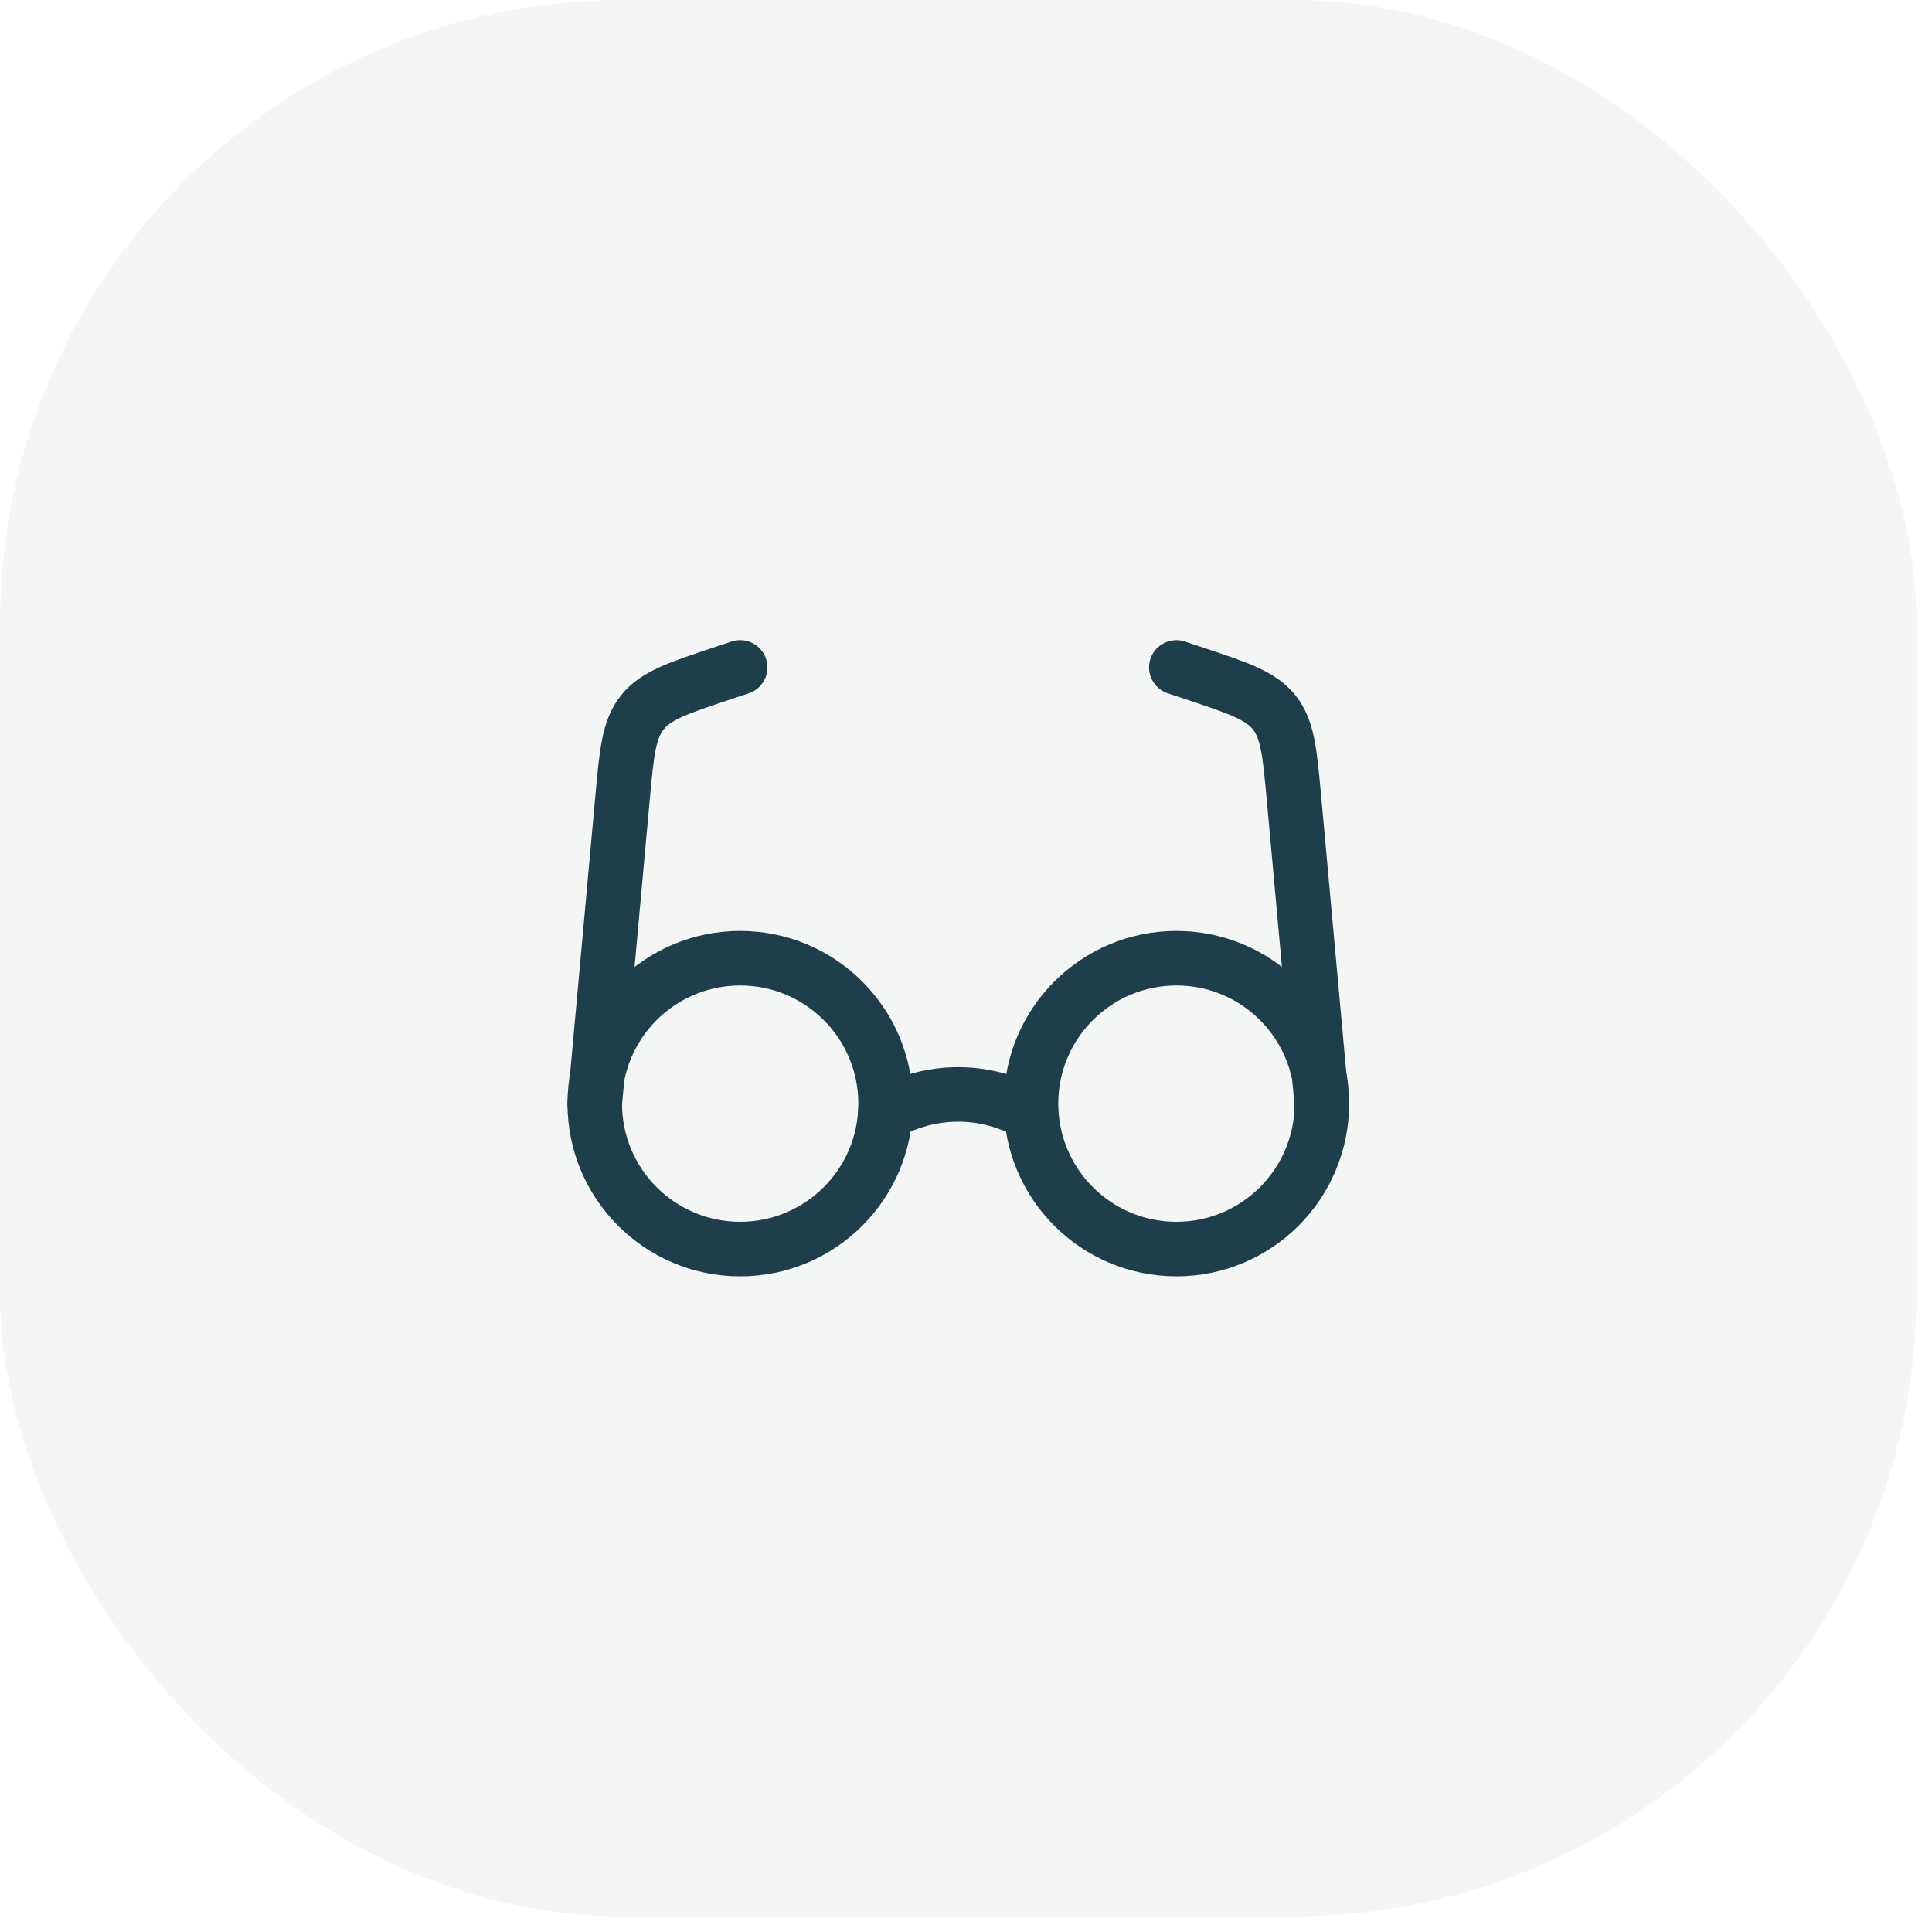
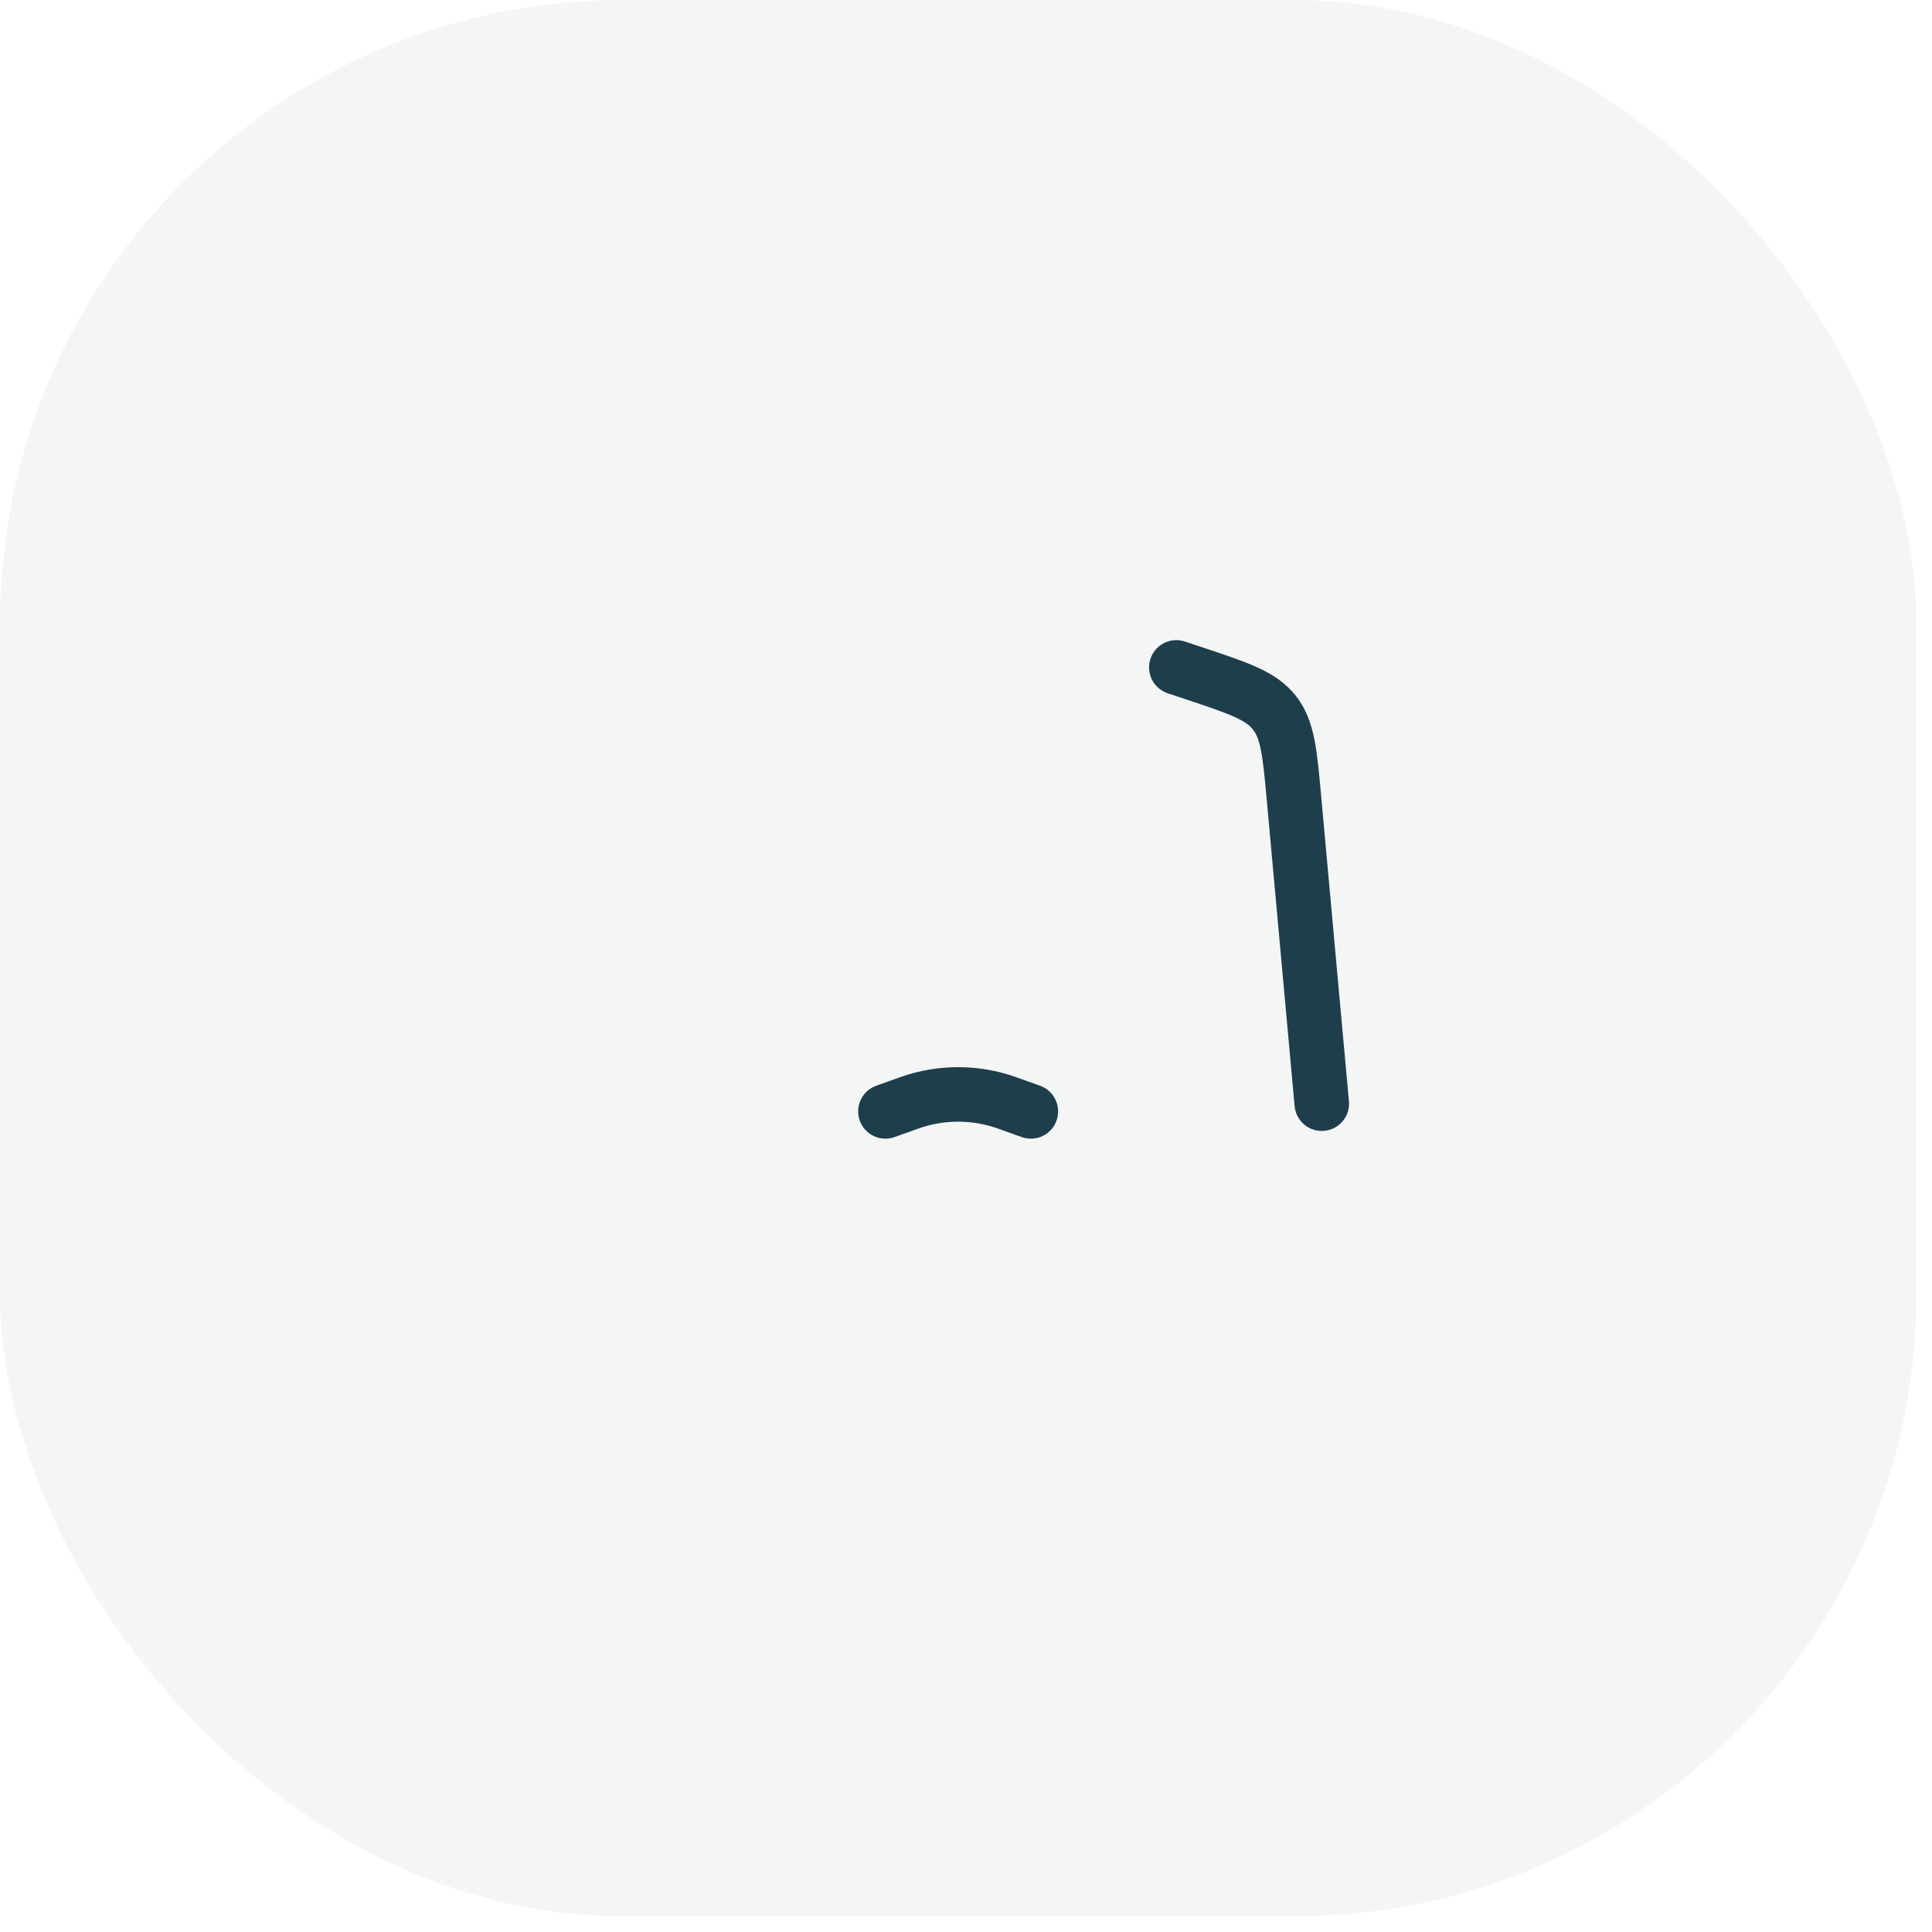
<svg xmlns="http://www.w3.org/2000/svg" width="62" height="62" viewBox="0 0 62 62" fill="none">
  <rect width="61.5" height="61.5" rx="20" fill="#183A3B" fill-opacity="0.05" />
-   <circle cx="37.753" cy="35.417" r="4.667" stroke="#1E3E4C" stroke-width="1.75" />
-   <circle cx="23.753" cy="35.417" r="4.667" stroke="#1E3E4C" stroke-width="1.75" />
  <path d="M33.081 35.666L32.316 35.392C31.301 35.031 30.193 35.031 29.179 35.392L28.414 35.666" stroke="#1E3E4C" stroke-width="1.75" stroke-linecap="round" />
-   <path d="M19.086 35.418L19.976 25.624C20.11 24.149 20.177 23.412 20.609 22.867C21.041 22.322 21.743 22.088 23.148 21.619L23.753 21.418" stroke="#1E3E4C" stroke-width="1.75" stroke-linecap="round" />
  <path d="M42.417 35.418L41.526 25.624C41.392 24.149 41.325 23.412 40.894 22.867C40.462 22.322 39.759 22.088 38.355 21.619L37.75 21.418" stroke="#1E3E4C" stroke-width="1.75" stroke-linecap="round" />
</svg>